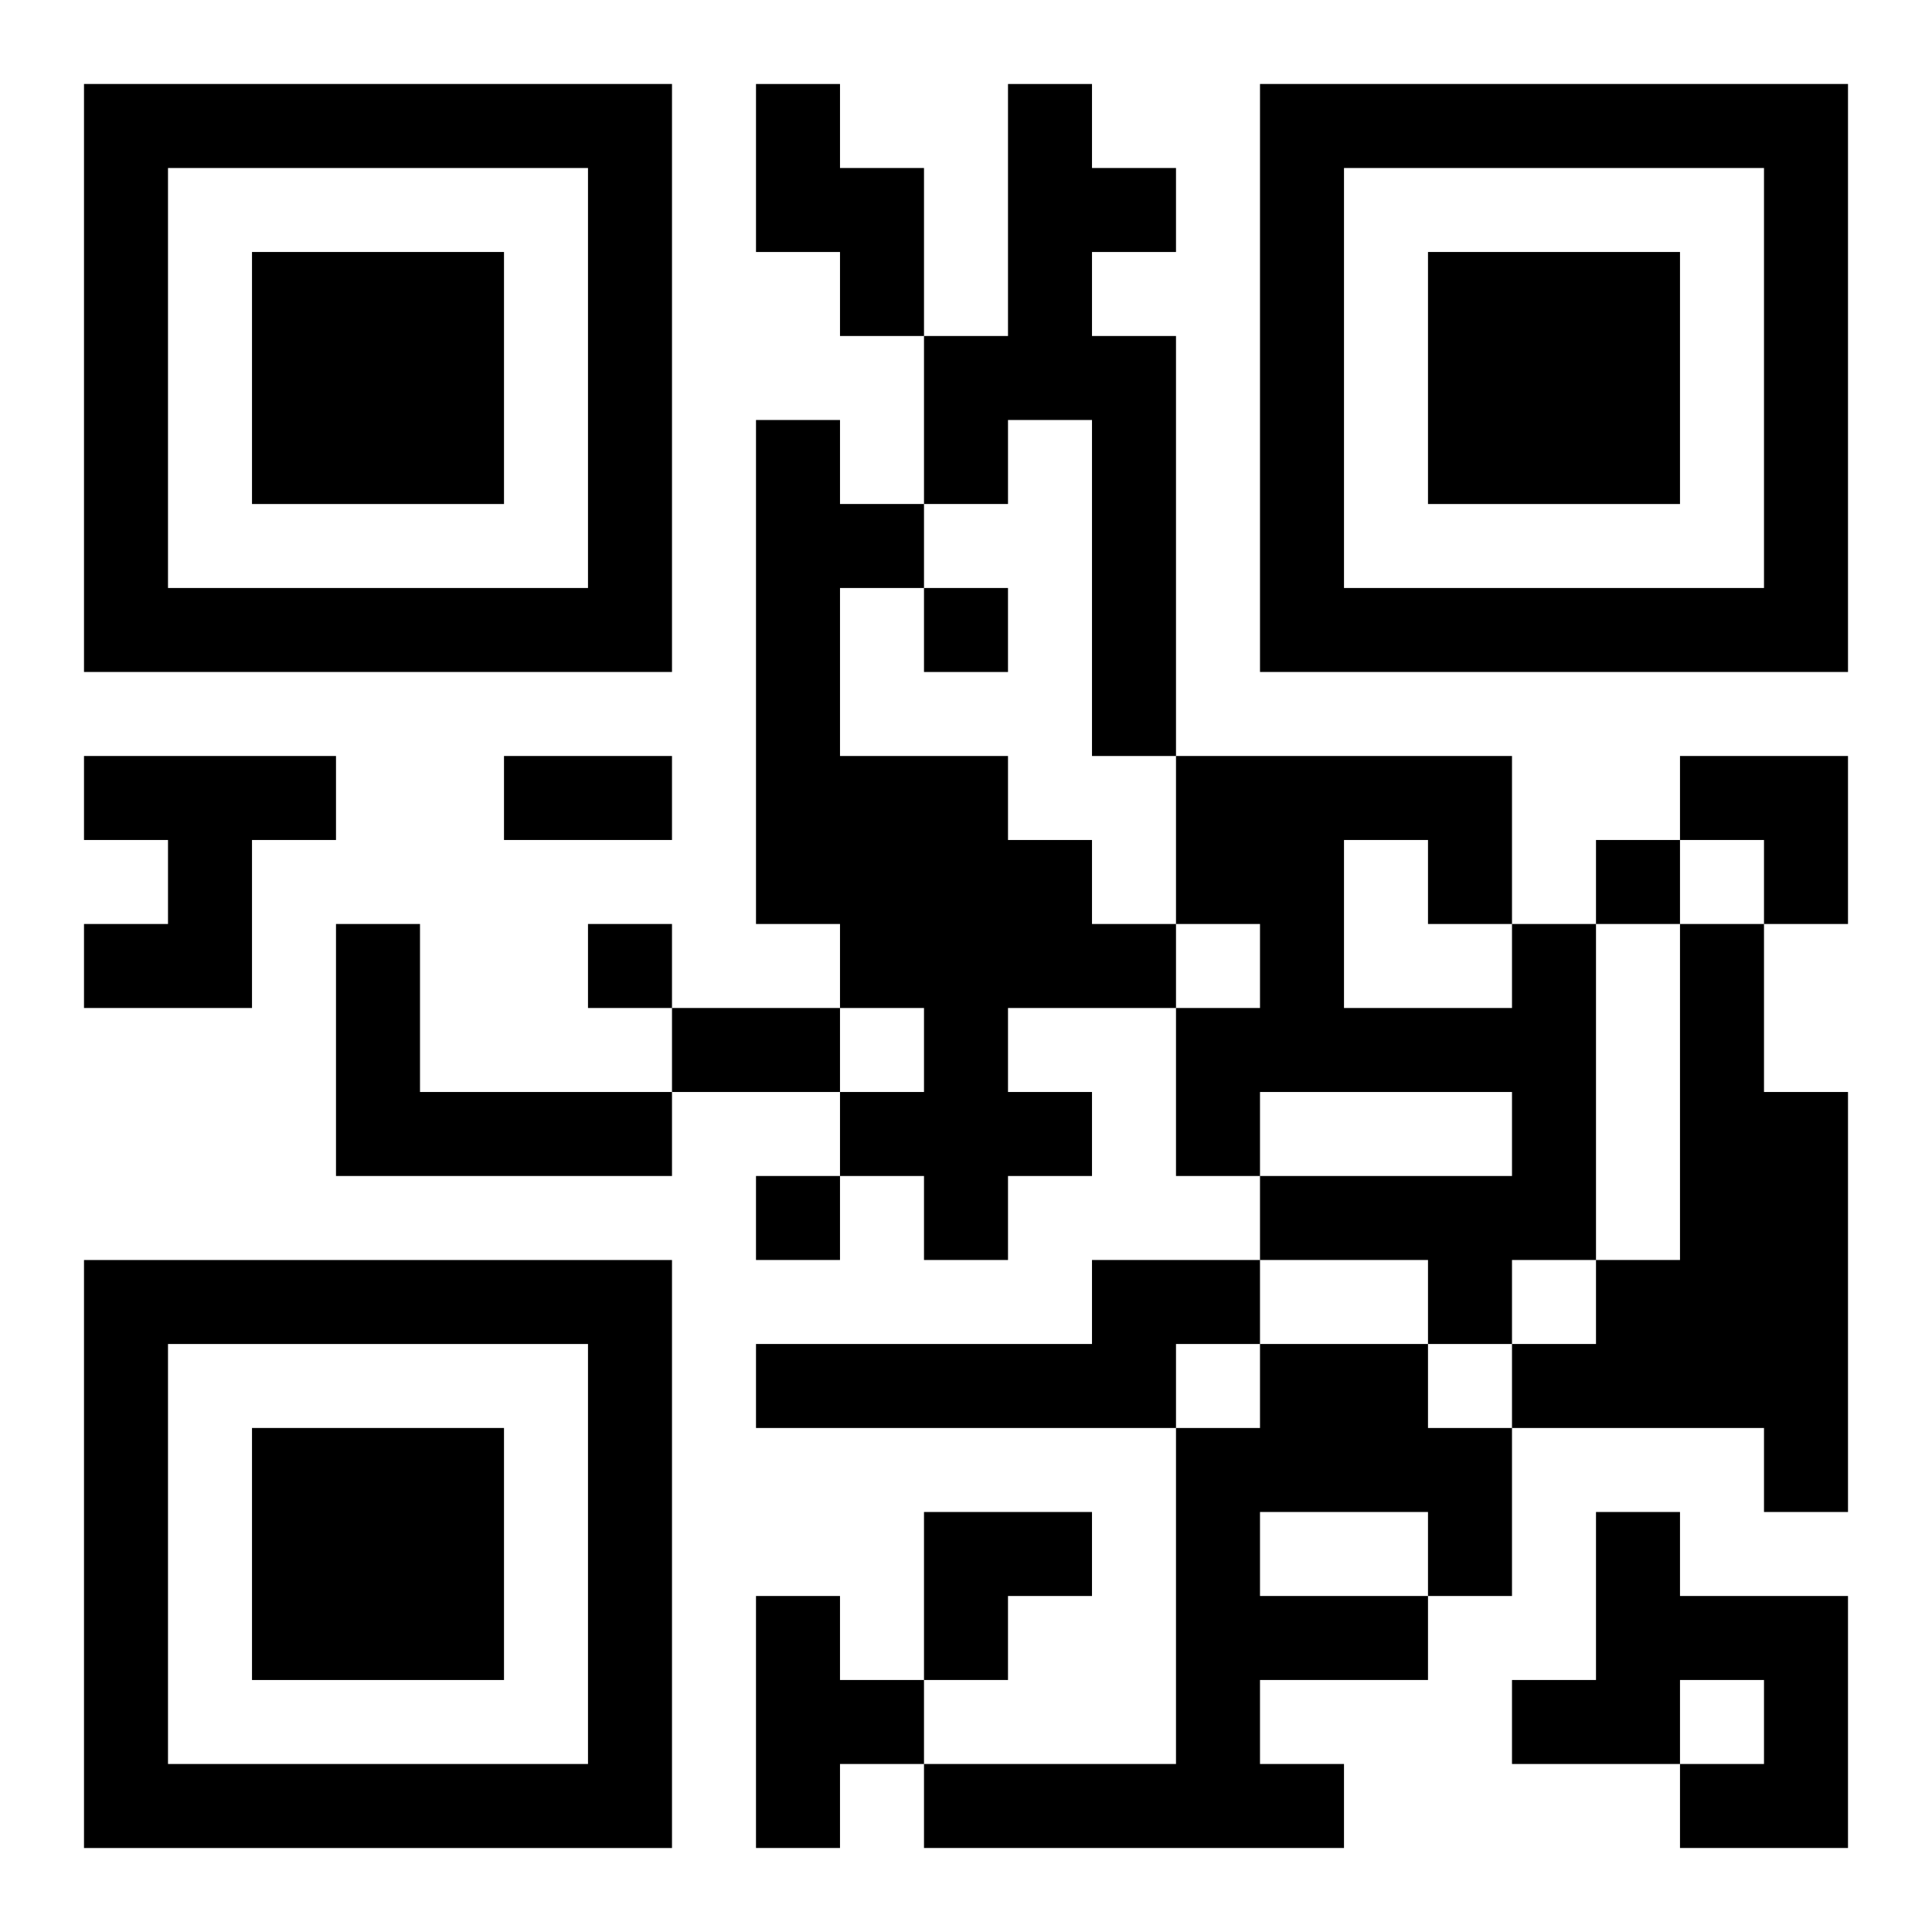
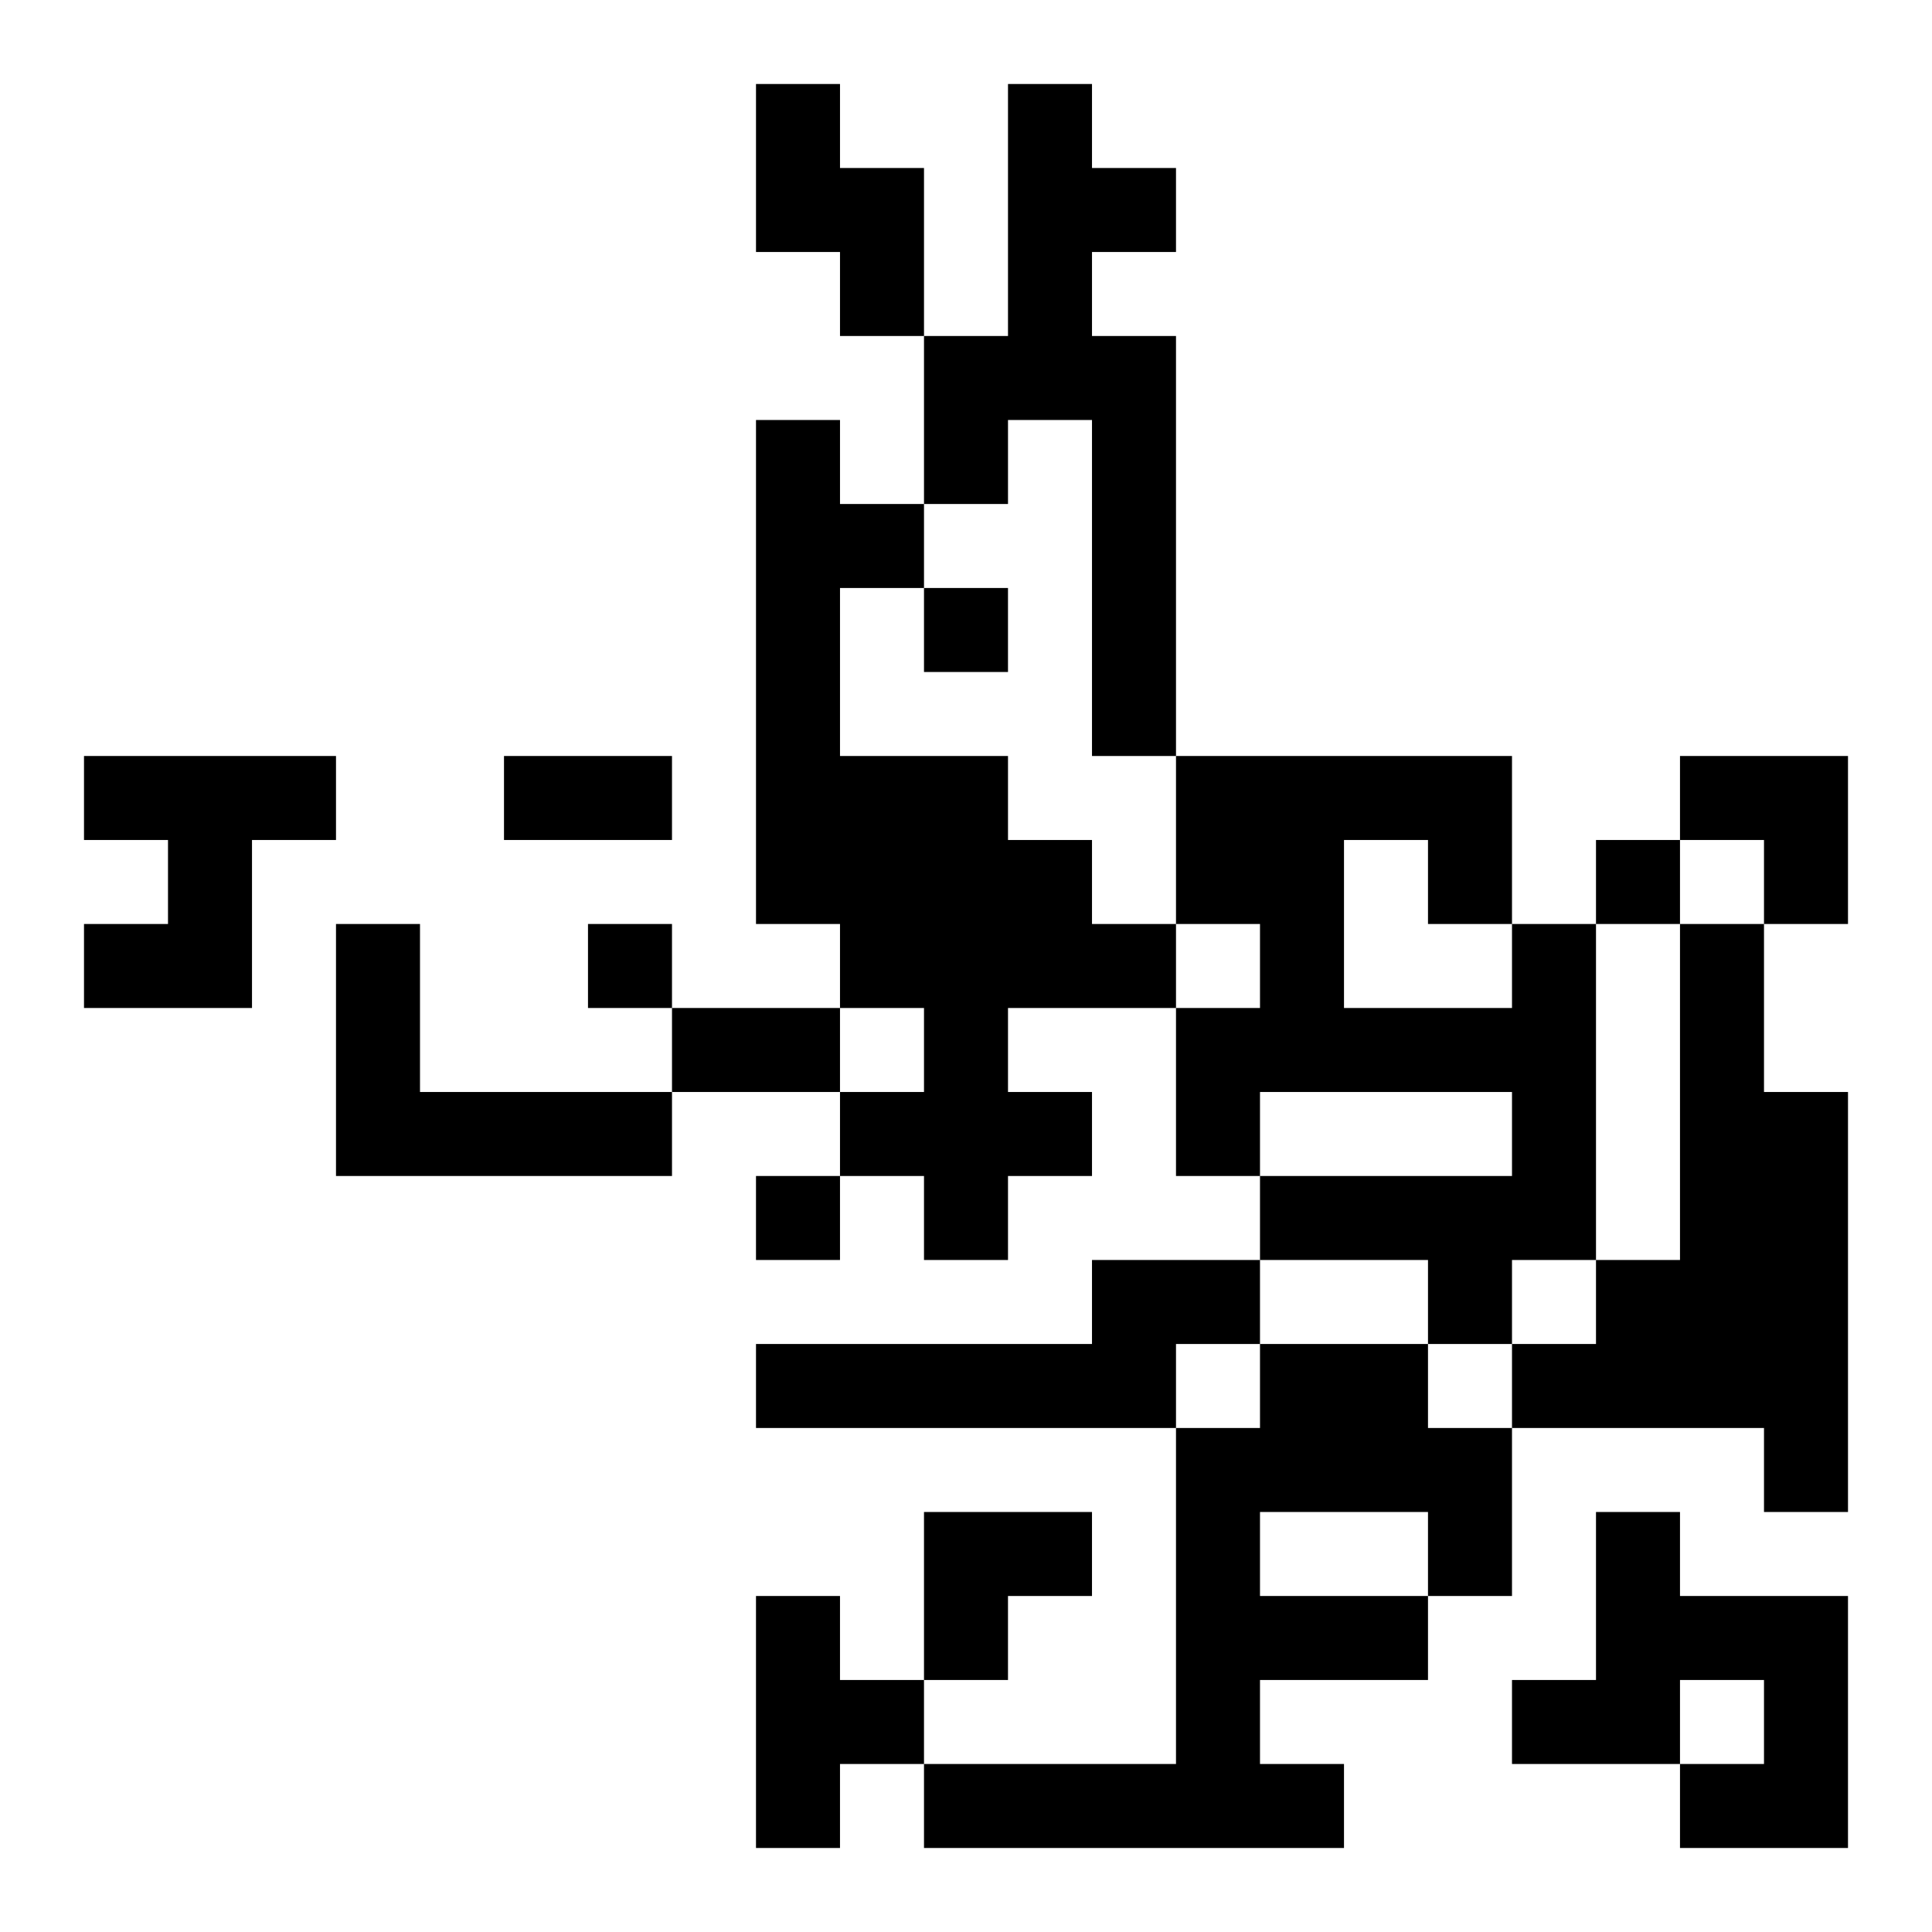
<svg xmlns="http://www.w3.org/2000/svg" xmlns:xlink="http://www.w3.org/1999/xlink" width="250" height="250" baseProfile="full" version="1.1" viewBox="-1 -1 23 23">
  <symbol id="a">
-     <path d="m0 7v7h7v-7h-7zm1 1h5v5h-5v-5zm1 1v3h3v-3h-3z" />
-   </symbol>
+     </symbol>
  <use y="-7" xlink:href="#a" />
  <use y="7" xlink:href="#a" />
  <use x="14" y="-7" xlink:href="#a" />
  <path d="m8 0h1v1h1v2h-1v-1h-1v-2m3 0h1v1h1v1h-1v1h1v5h-1v-4h-1v1h-1v-2h1v-3m-3 4h1v1h1v1h-1v2h2v1h1v1h1v1h-2v1h1v1h-1v1h-1v-1h-1v-1h1v-1h-1v-1h-1v-6m-8 4h3v1h-1v2h-2v-1h1v-1h-1v-1m3 2h1v2h3v1h-4v-3m14 0h1v4h-1v1h-1v-1h-2v-1h3v-1h-3v1h-1v-2h1v-1h-1v-2h4v2m-2-1v2h2v-1h-1v-1h-1m4 1h1v2h1v5h-1v-1h-3v-1h1v-1h1v-4m-7 4h2v1h-1v1h-5v-1h4v-1m2 1h2v1h1v2h-1v1h-2v1h1v1h-5v-1h3v-4h1v-1m0 2v1h2v-1h-2m4 0h1v1h2v3h-2v-1h1v-1h-1v1h-2v-1h1v-2m-10 1h1v1h1v1h-1v1h-1v-3m2-12v1h1v-1h-1m8 3v1h1v-1h-1m-12 1v1h1v-1h-1m2 3v1h1v-1h-1m-3-5h2v1h-2v-1m2 3h2v1h-2v-1m12-3h2v2h-1v-1h-1zm-9 9h2v1h-1v1h-1z" />
</svg>